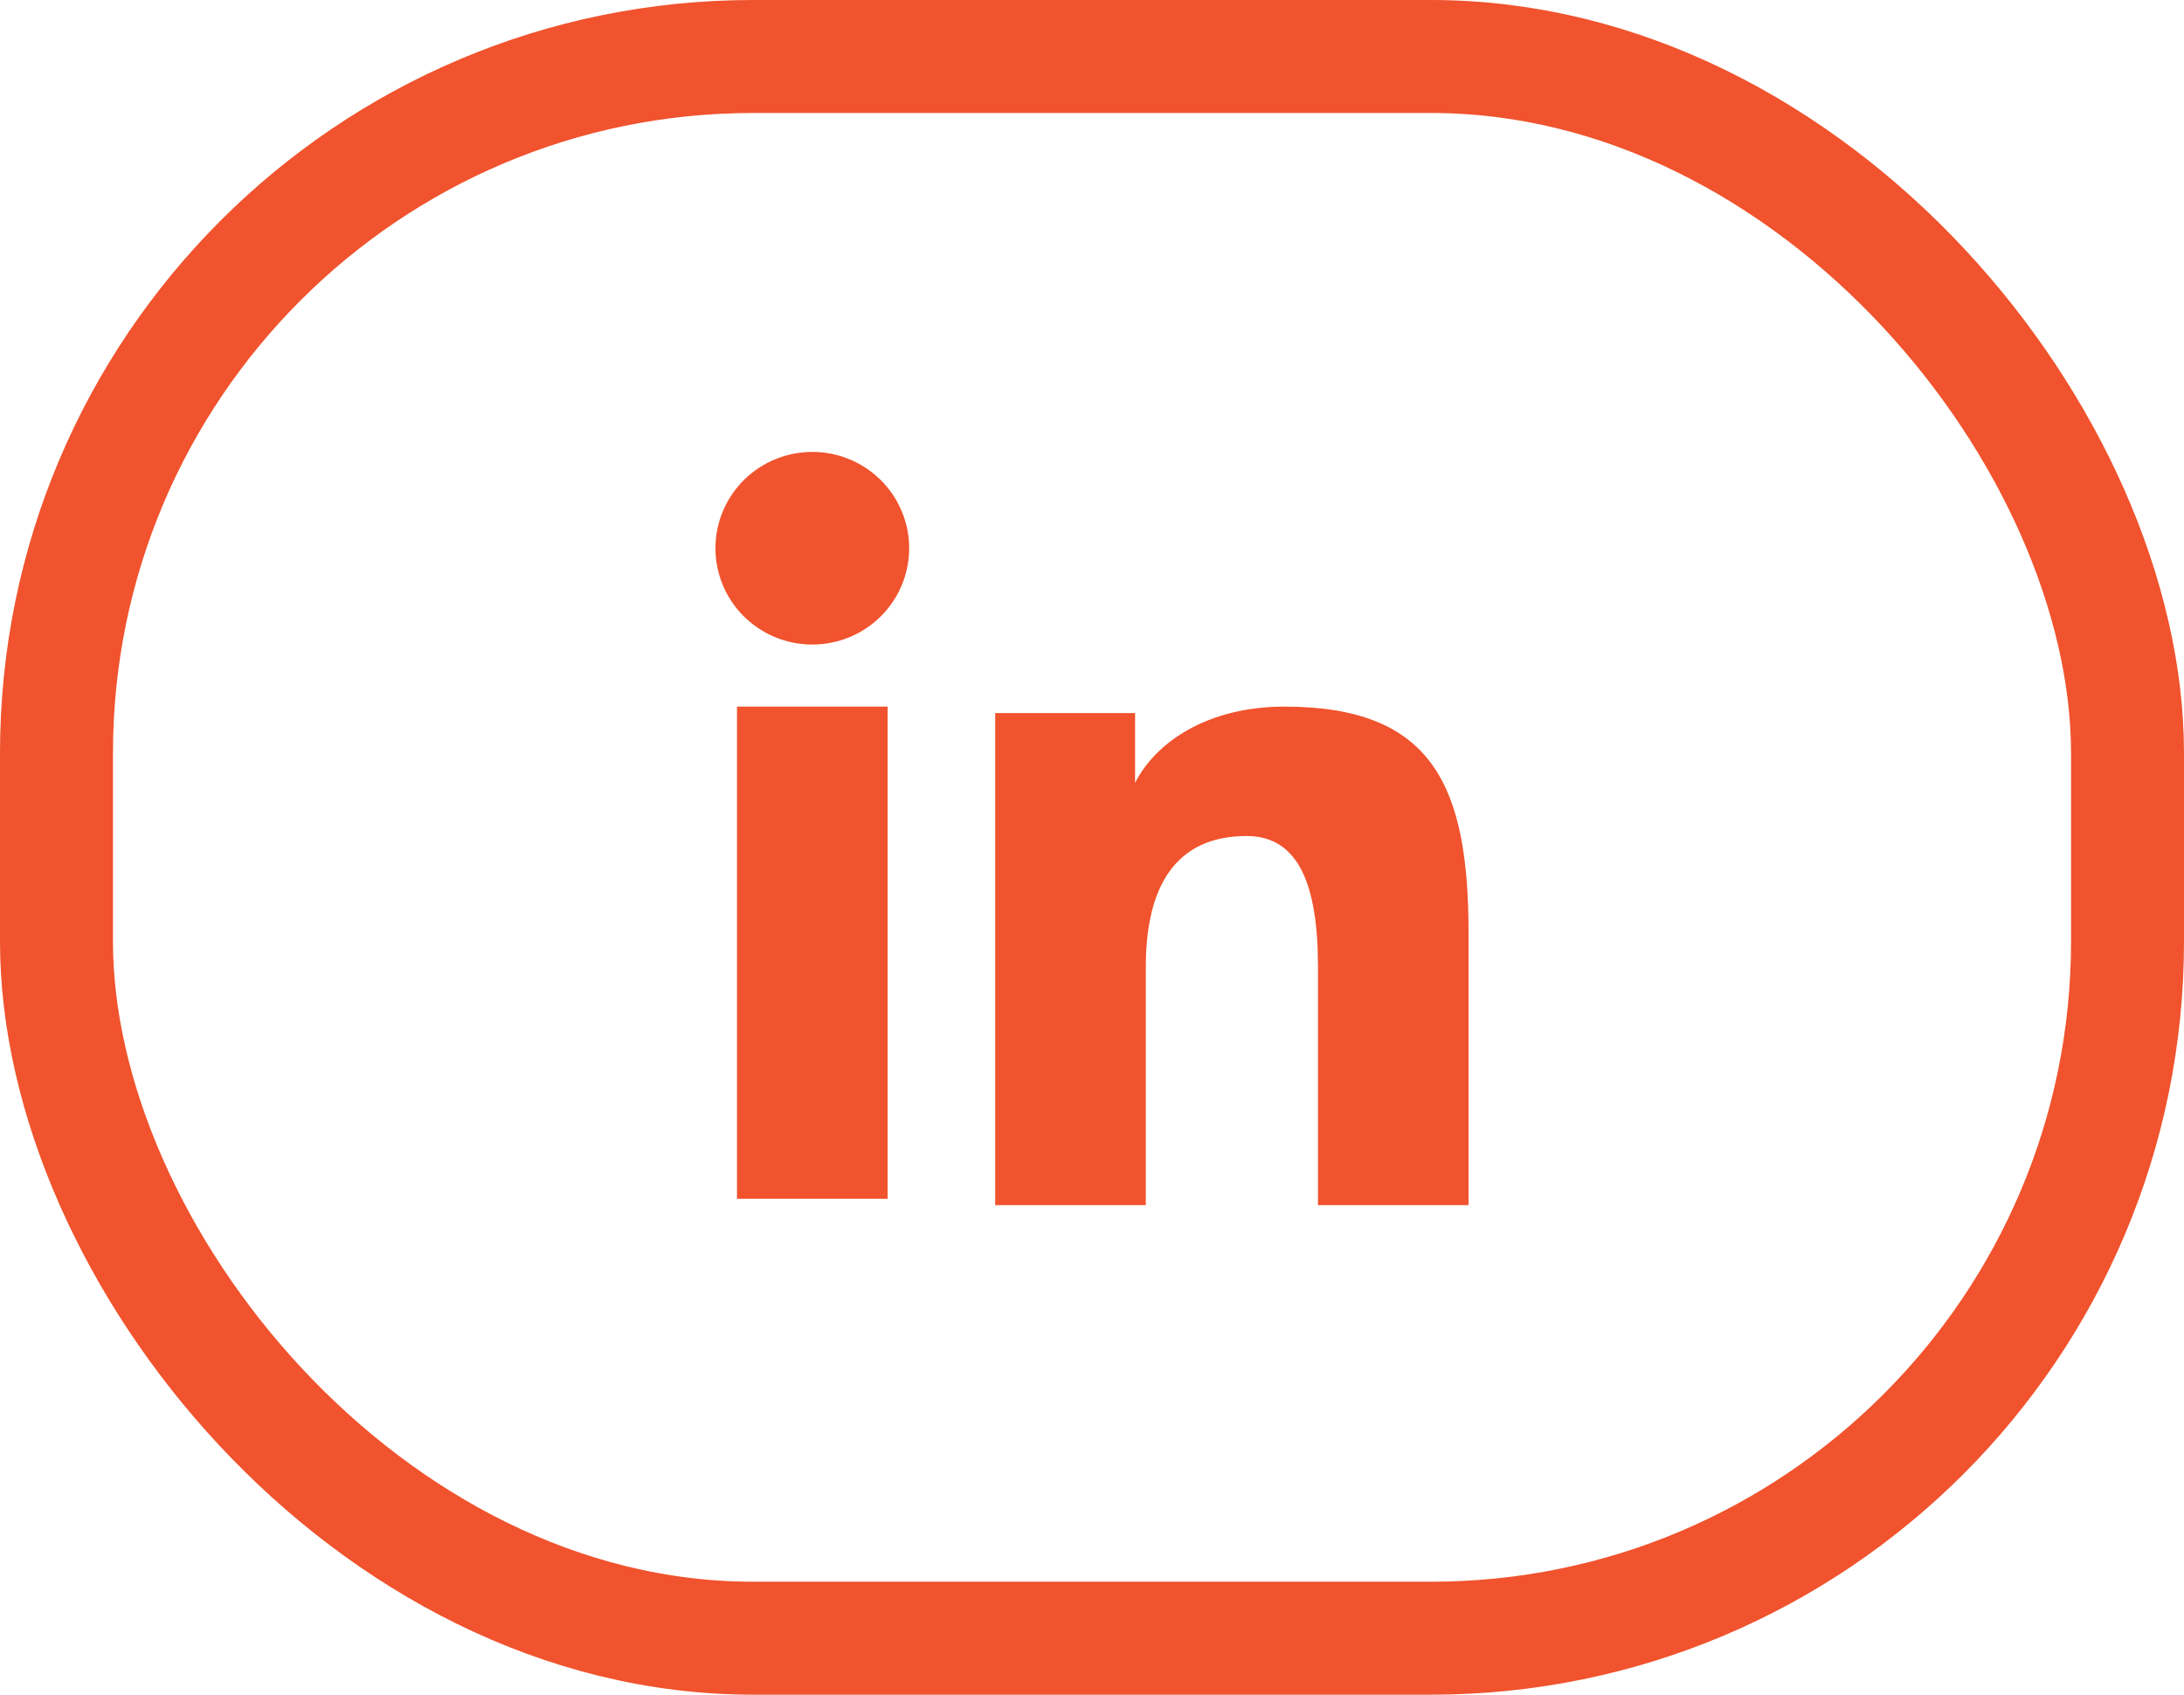
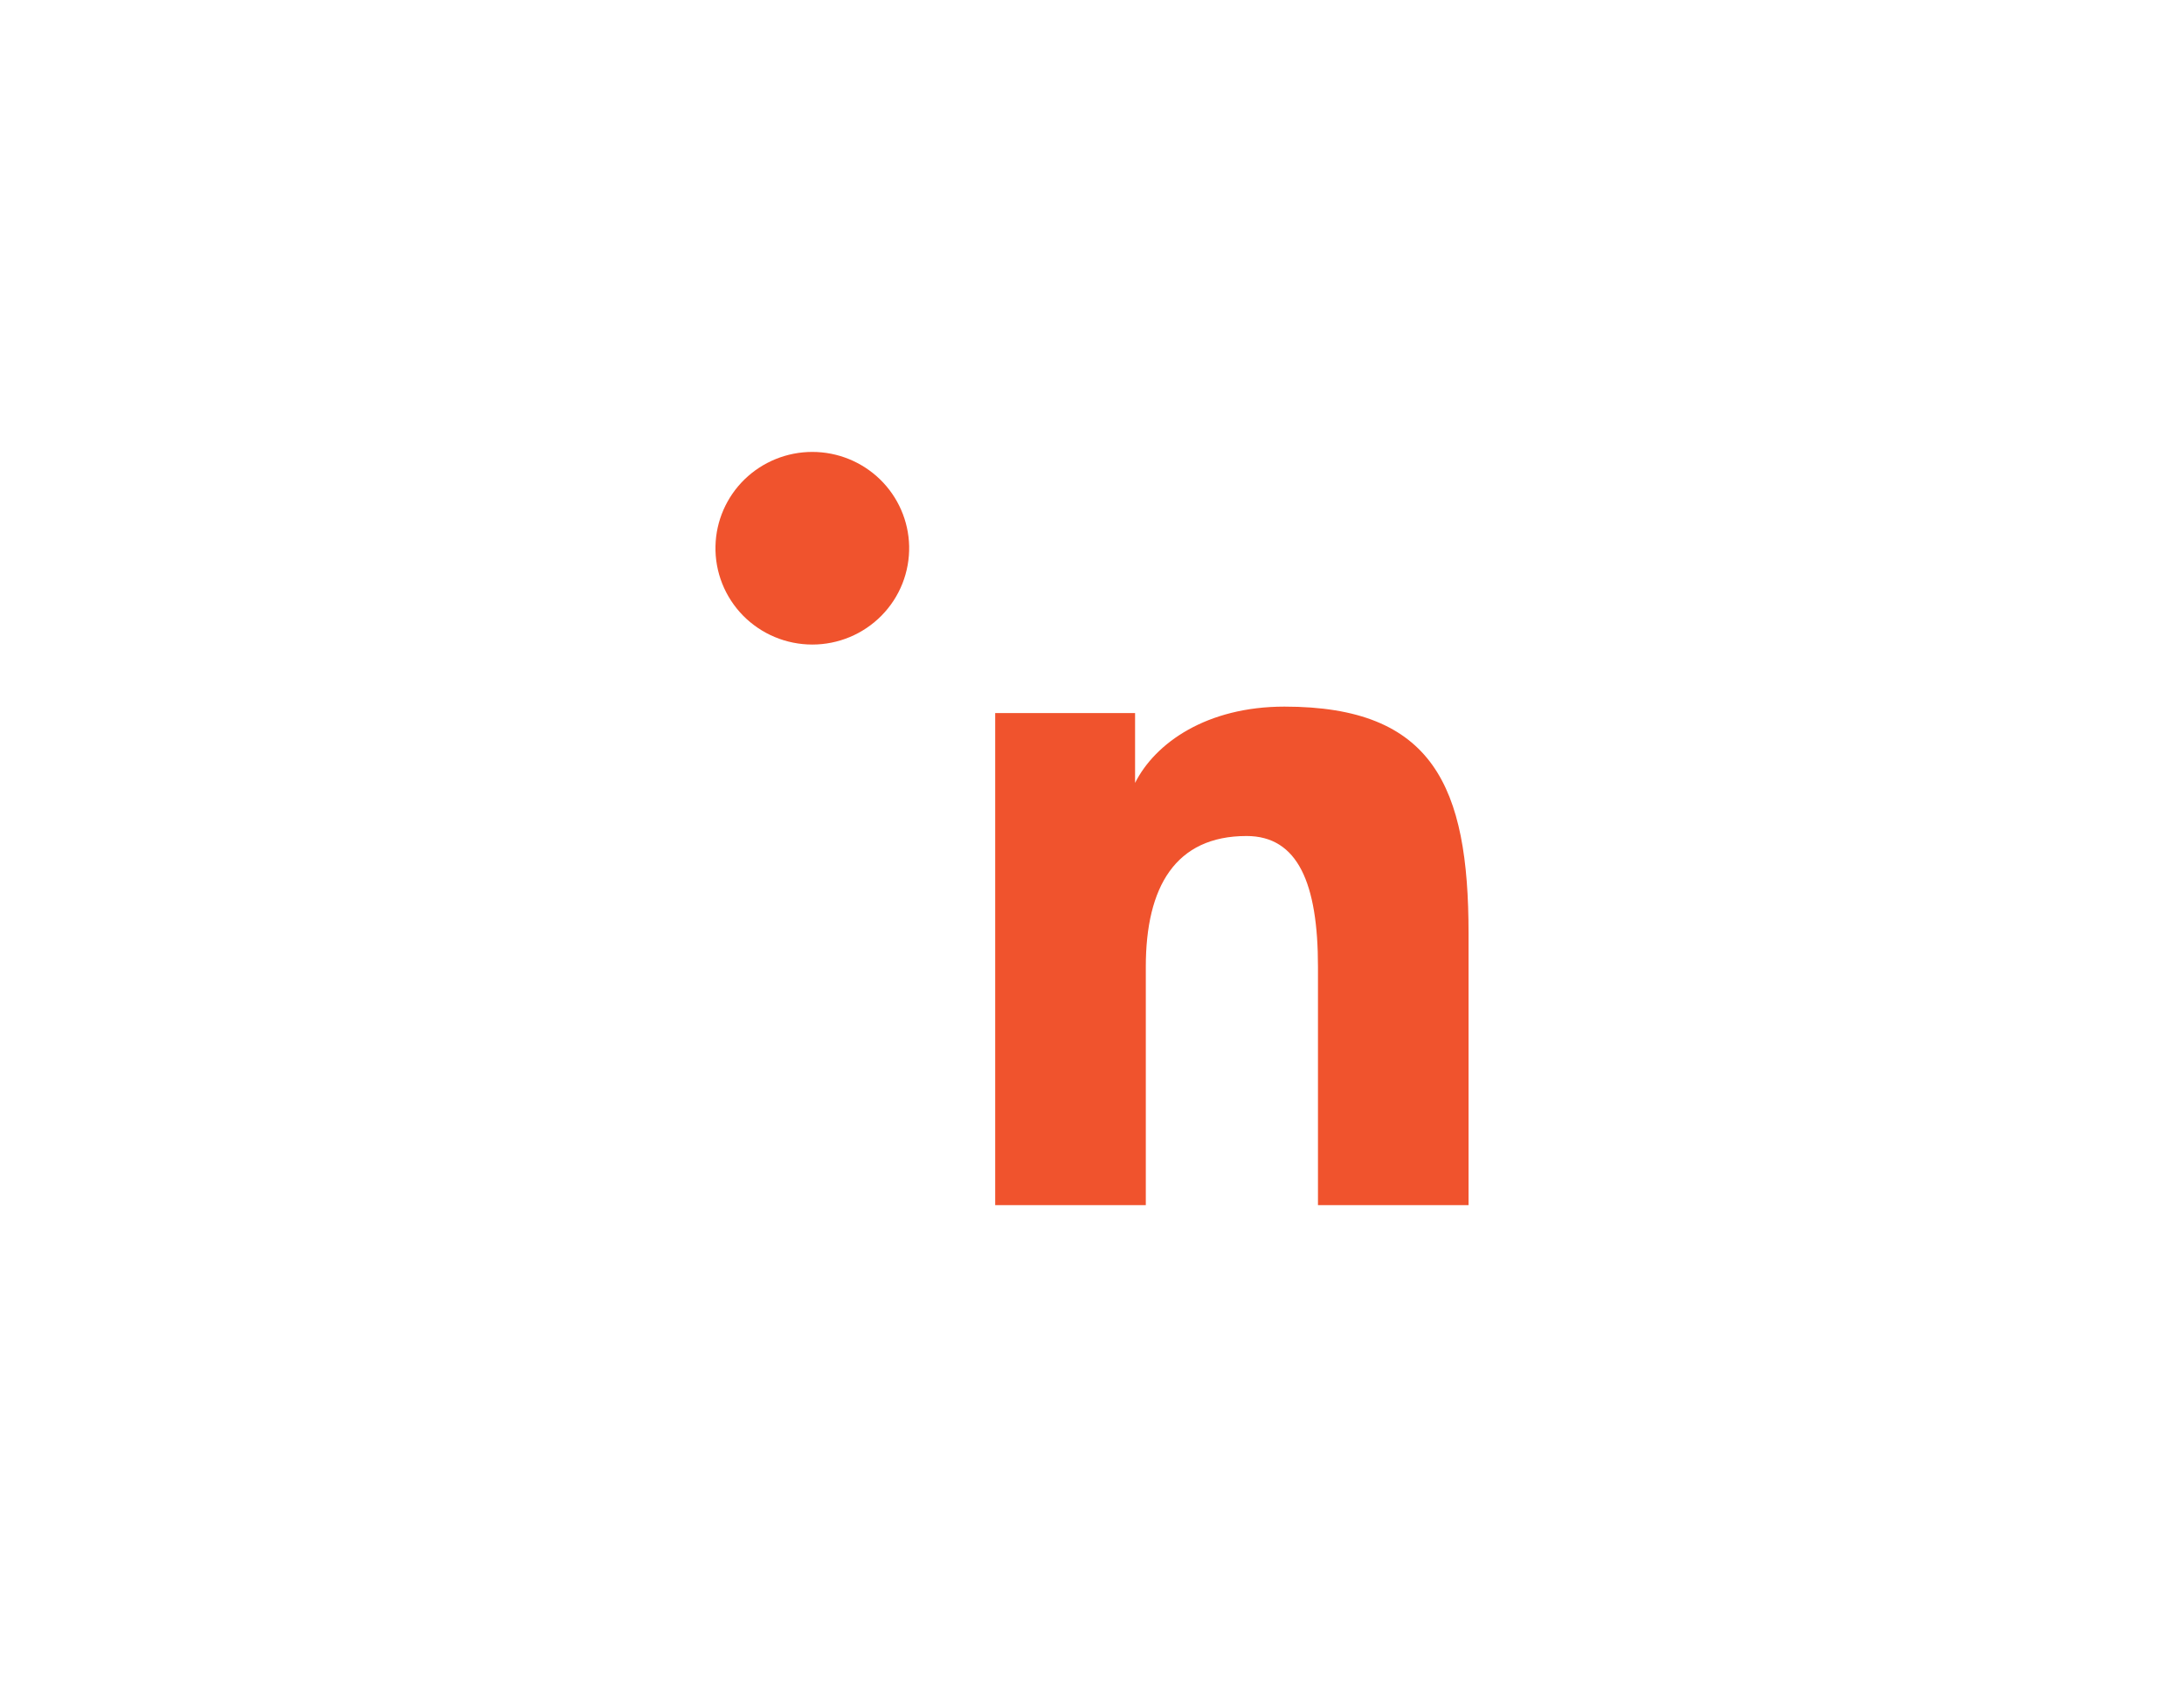
<svg xmlns="http://www.w3.org/2000/svg" width="58" height="45" viewBox="0 0 58 45" fill="none">
-   <rect x="1.5" y="1.5" width="55" height="42" rx="18.5" stroke="#F0532D" stroke-width="3" />
-   <path fill-rule="evenodd" clip-rule="evenodd" d="M26.429 18.934H30.144V20.789C30.68 19.723 32.051 18.763 34.112 18.763C38.064 18.763 39 20.887 39 24.783V32H35.001V25.67C35.001 23.451 34.465 22.199 33.104 22.199C31.215 22.199 30.429 23.549 30.429 25.67V32H26.429V18.934ZM19.572 31.83H23.572V18.763H19.572V31.829V31.83ZM24.144 14.501C24.151 14.842 24.09 15.18 23.965 15.497C23.839 15.814 23.651 16.102 23.411 16.346C23.172 16.589 22.885 16.783 22.57 16.915C22.254 17.047 21.915 17.115 21.572 17.115C21.23 17.115 20.891 17.047 20.575 16.915C20.259 16.783 19.973 16.589 19.733 16.346C19.494 16.102 19.306 15.814 19.18 15.497C19.054 15.18 18.993 14.842 19.001 14.501C19.015 13.833 19.293 13.197 19.773 12.729C20.254 12.262 20.9 12 21.572 12C22.245 12 22.89 12.262 23.371 12.729C23.852 13.197 24.129 13.833 24.144 14.501Z" fill="#F0532D" />
+   <path fill-rule="evenodd" clip-rule="evenodd" d="M26.429 18.934H30.144V20.789C30.68 19.723 32.051 18.763 34.112 18.763C38.064 18.763 39 20.887 39 24.783V32H35.001V25.67C35.001 23.451 34.465 22.199 33.104 22.199C31.215 22.199 30.429 23.549 30.429 25.67V32H26.429V18.934ZM19.572 31.83H23.572V18.763V31.829V31.83ZM24.144 14.501C24.151 14.842 24.09 15.18 23.965 15.497C23.839 15.814 23.651 16.102 23.411 16.346C23.172 16.589 22.885 16.783 22.57 16.915C22.254 17.047 21.915 17.115 21.572 17.115C21.23 17.115 20.891 17.047 20.575 16.915C20.259 16.783 19.973 16.589 19.733 16.346C19.494 16.102 19.306 15.814 19.18 15.497C19.054 15.18 18.993 14.842 19.001 14.501C19.015 13.833 19.293 13.197 19.773 12.729C20.254 12.262 20.9 12 21.572 12C22.245 12 22.89 12.262 23.371 12.729C23.852 13.197 24.129 13.833 24.144 14.501Z" fill="#F0532D" />
</svg>